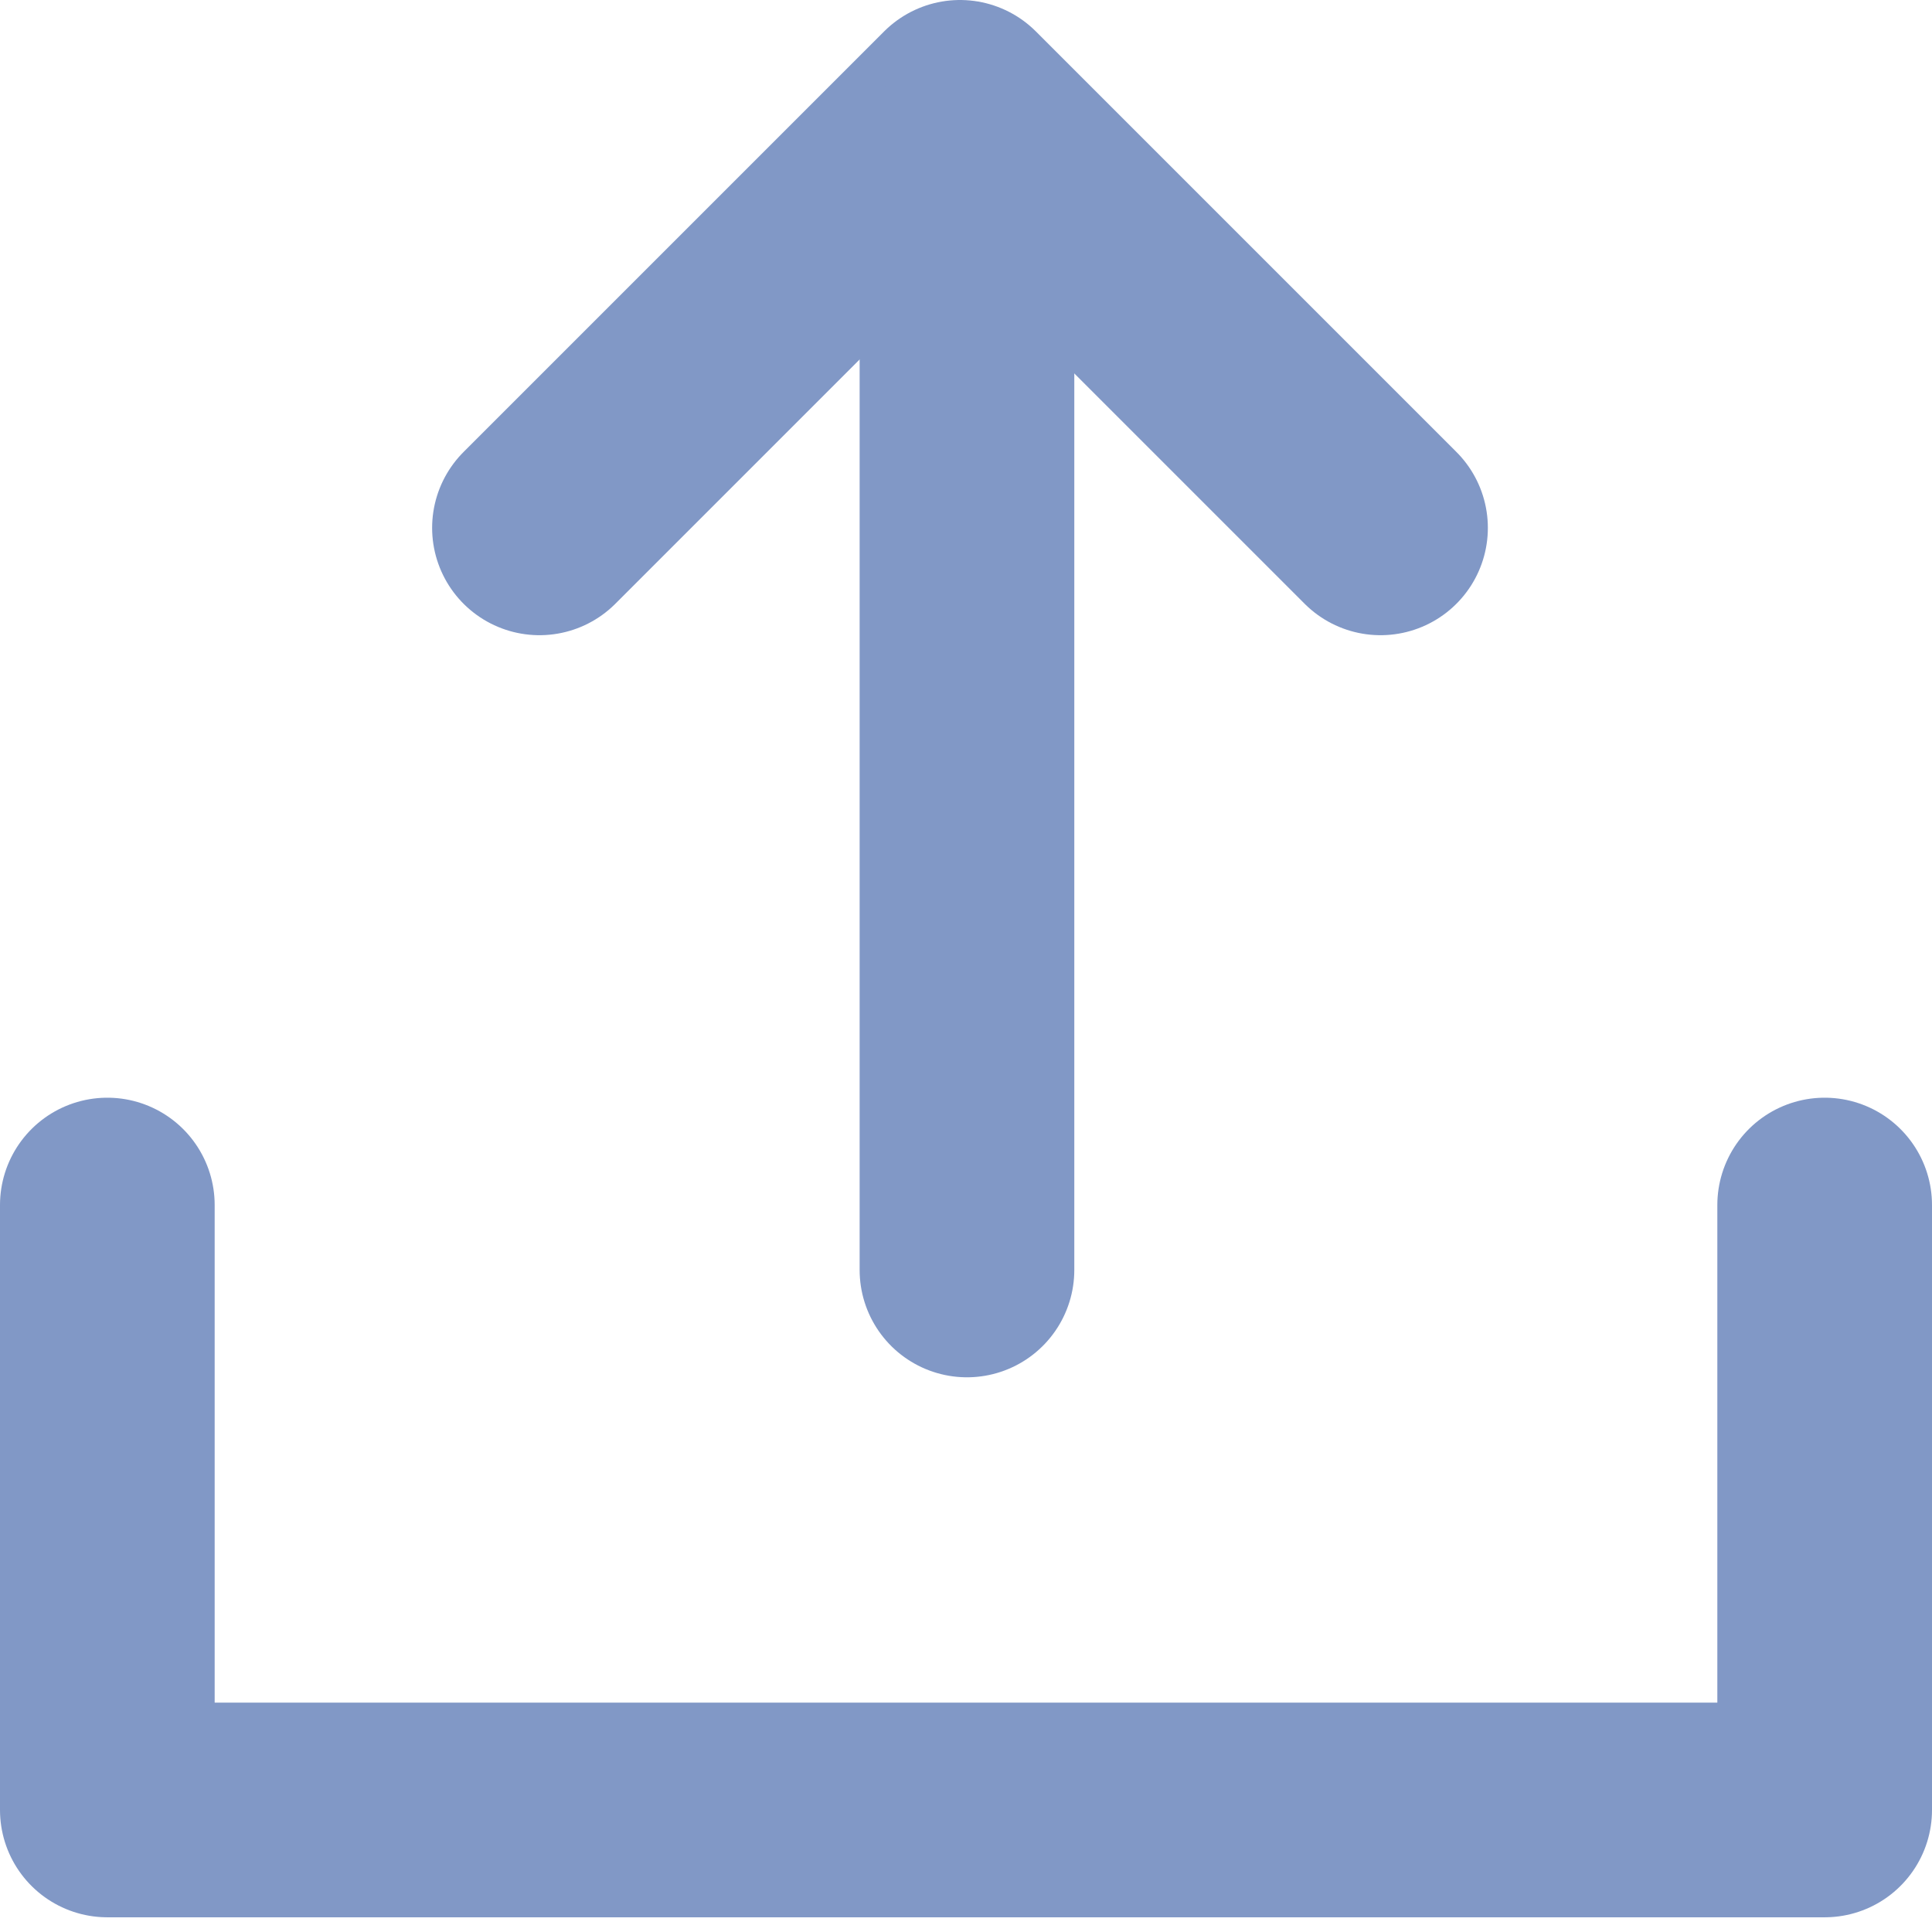
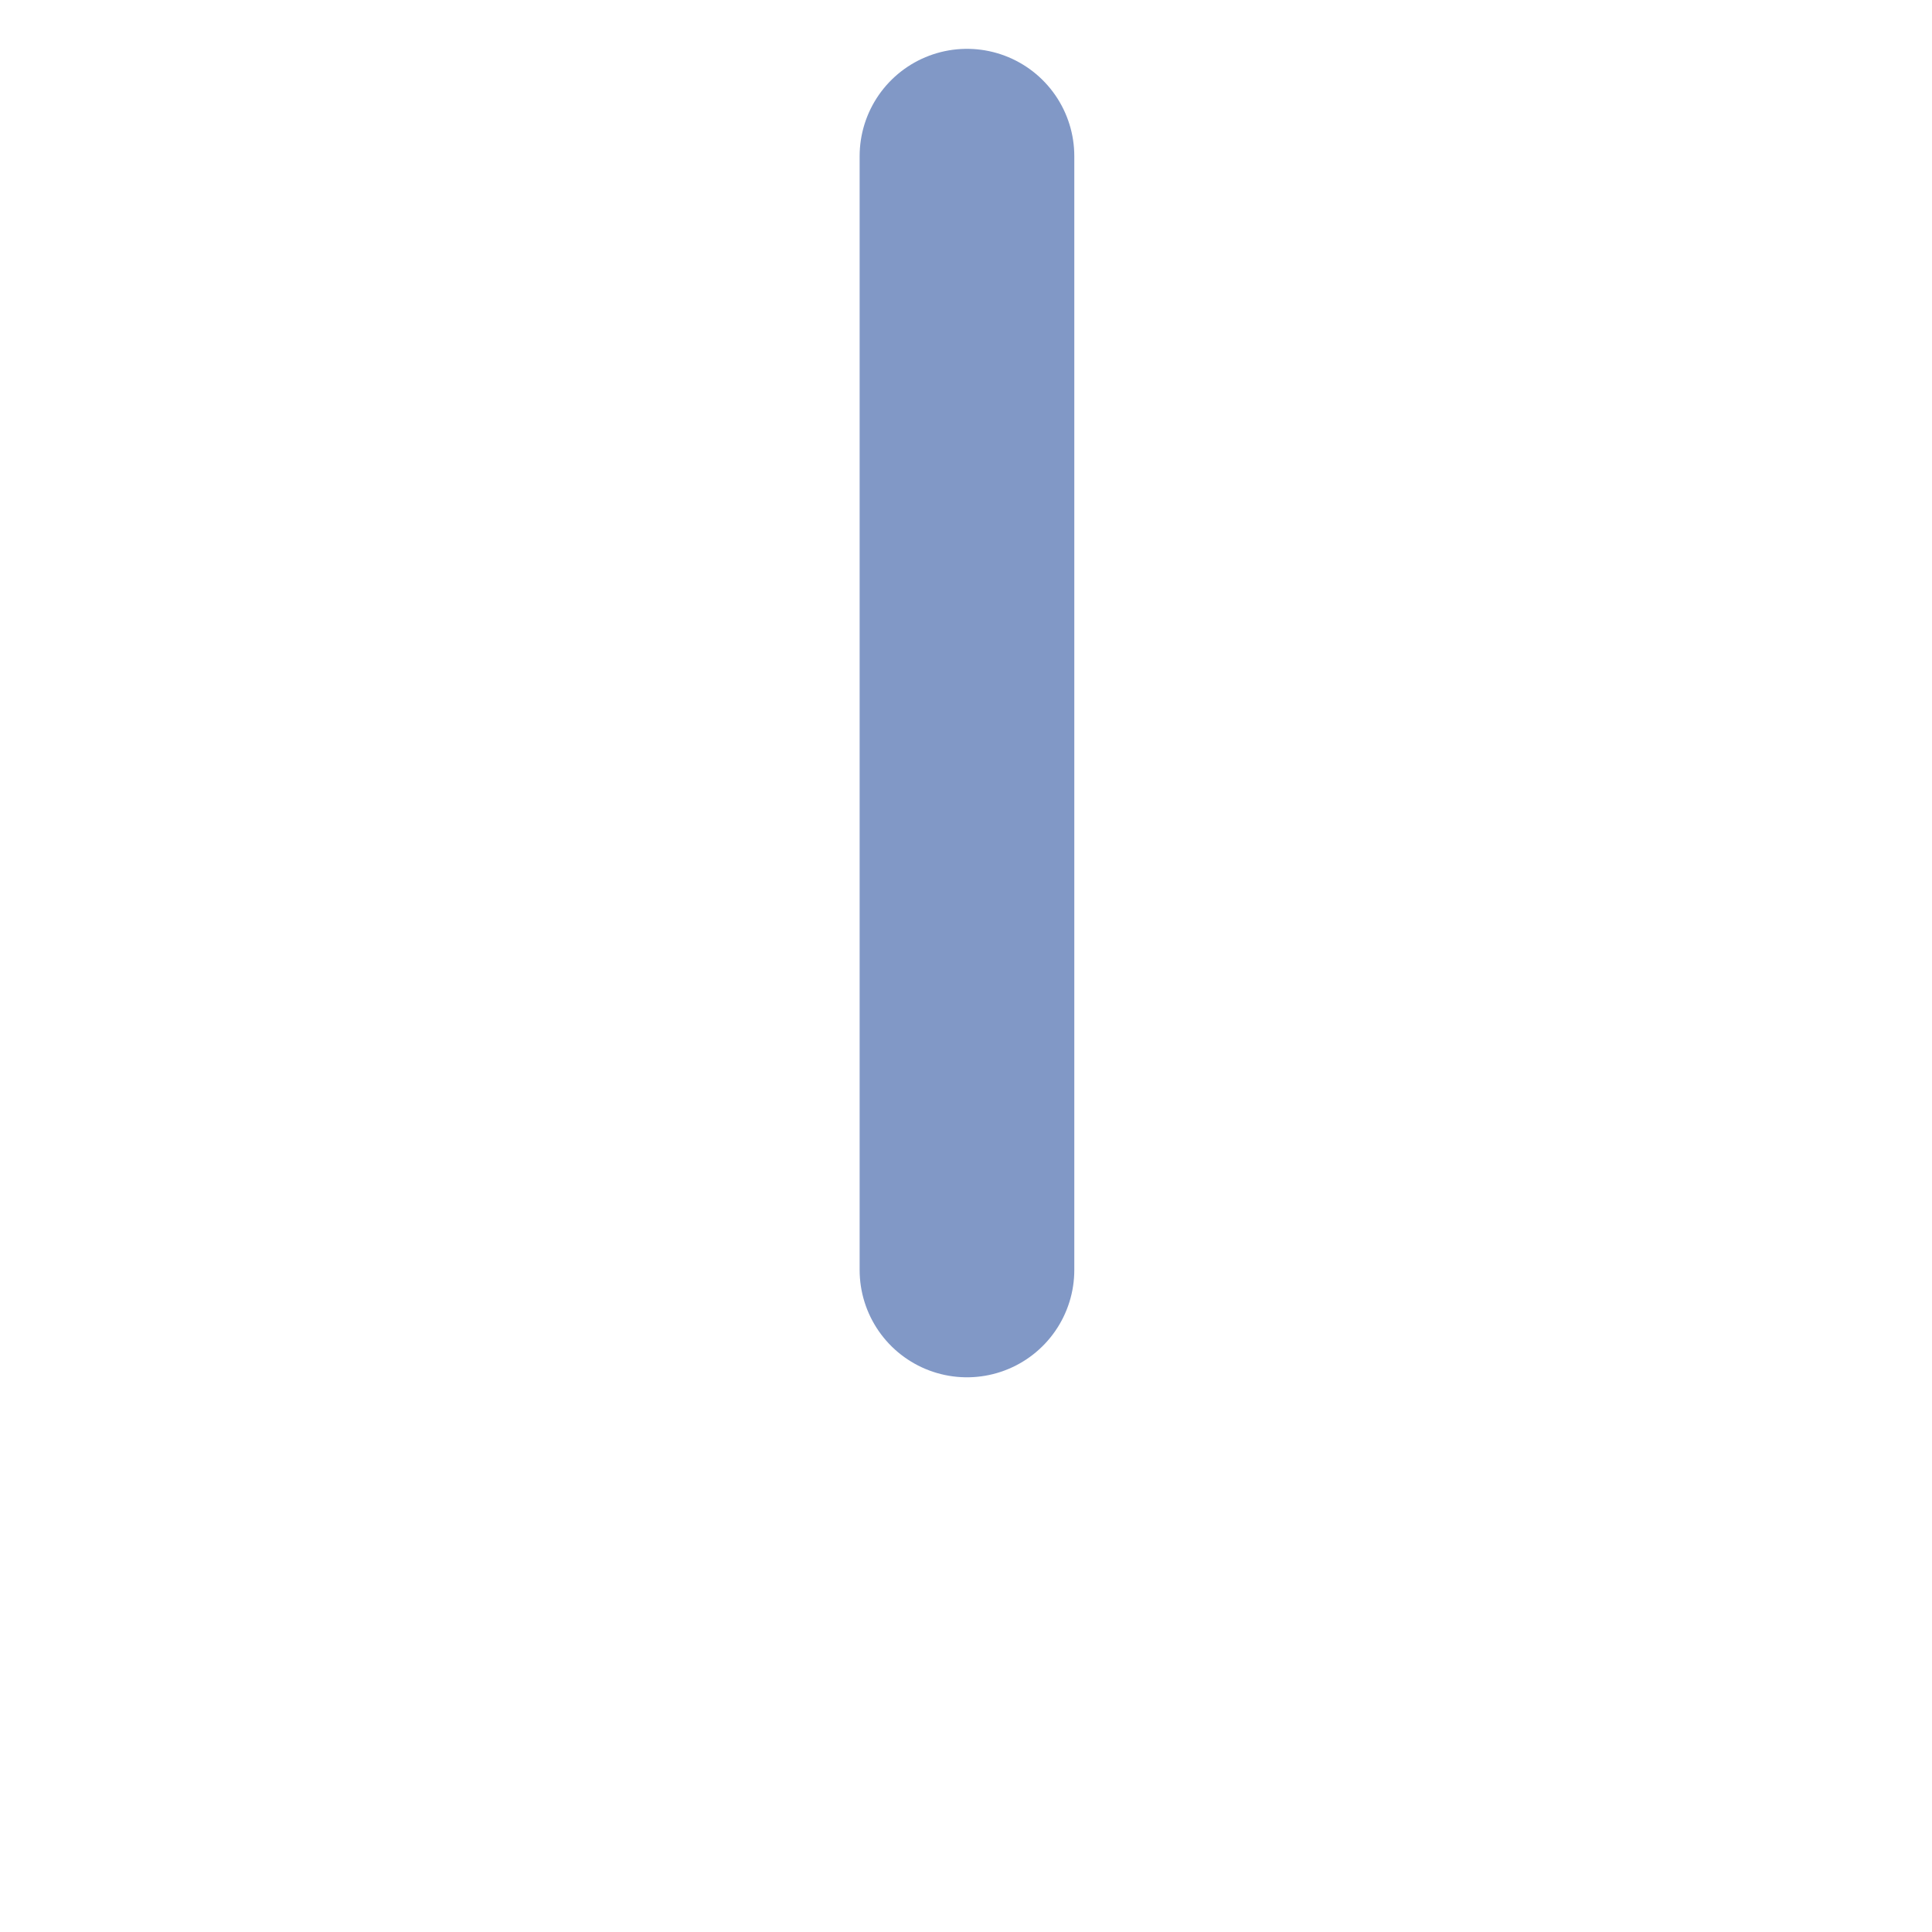
<svg xmlns="http://www.w3.org/2000/svg" width="18" height="18" viewBox="0 0 18 18" fill="none">
-   <path d="M12.862 4.918L8.944 1L5.026 4.918" stroke="#8198C6" stroke-width="2" stroke-linecap="round" stroke-linejoin="round" />
  <path d="M9.009 1.455V11.832" stroke="#8198C6" stroke-width="2" stroke-linecap="round" stroke-linejoin="round" />
-   <path d="M17 11.227V16.863H1V11.227" stroke="#8198C6" stroke-width="2" stroke-linecap="round" stroke-linejoin="round" />
</svg>